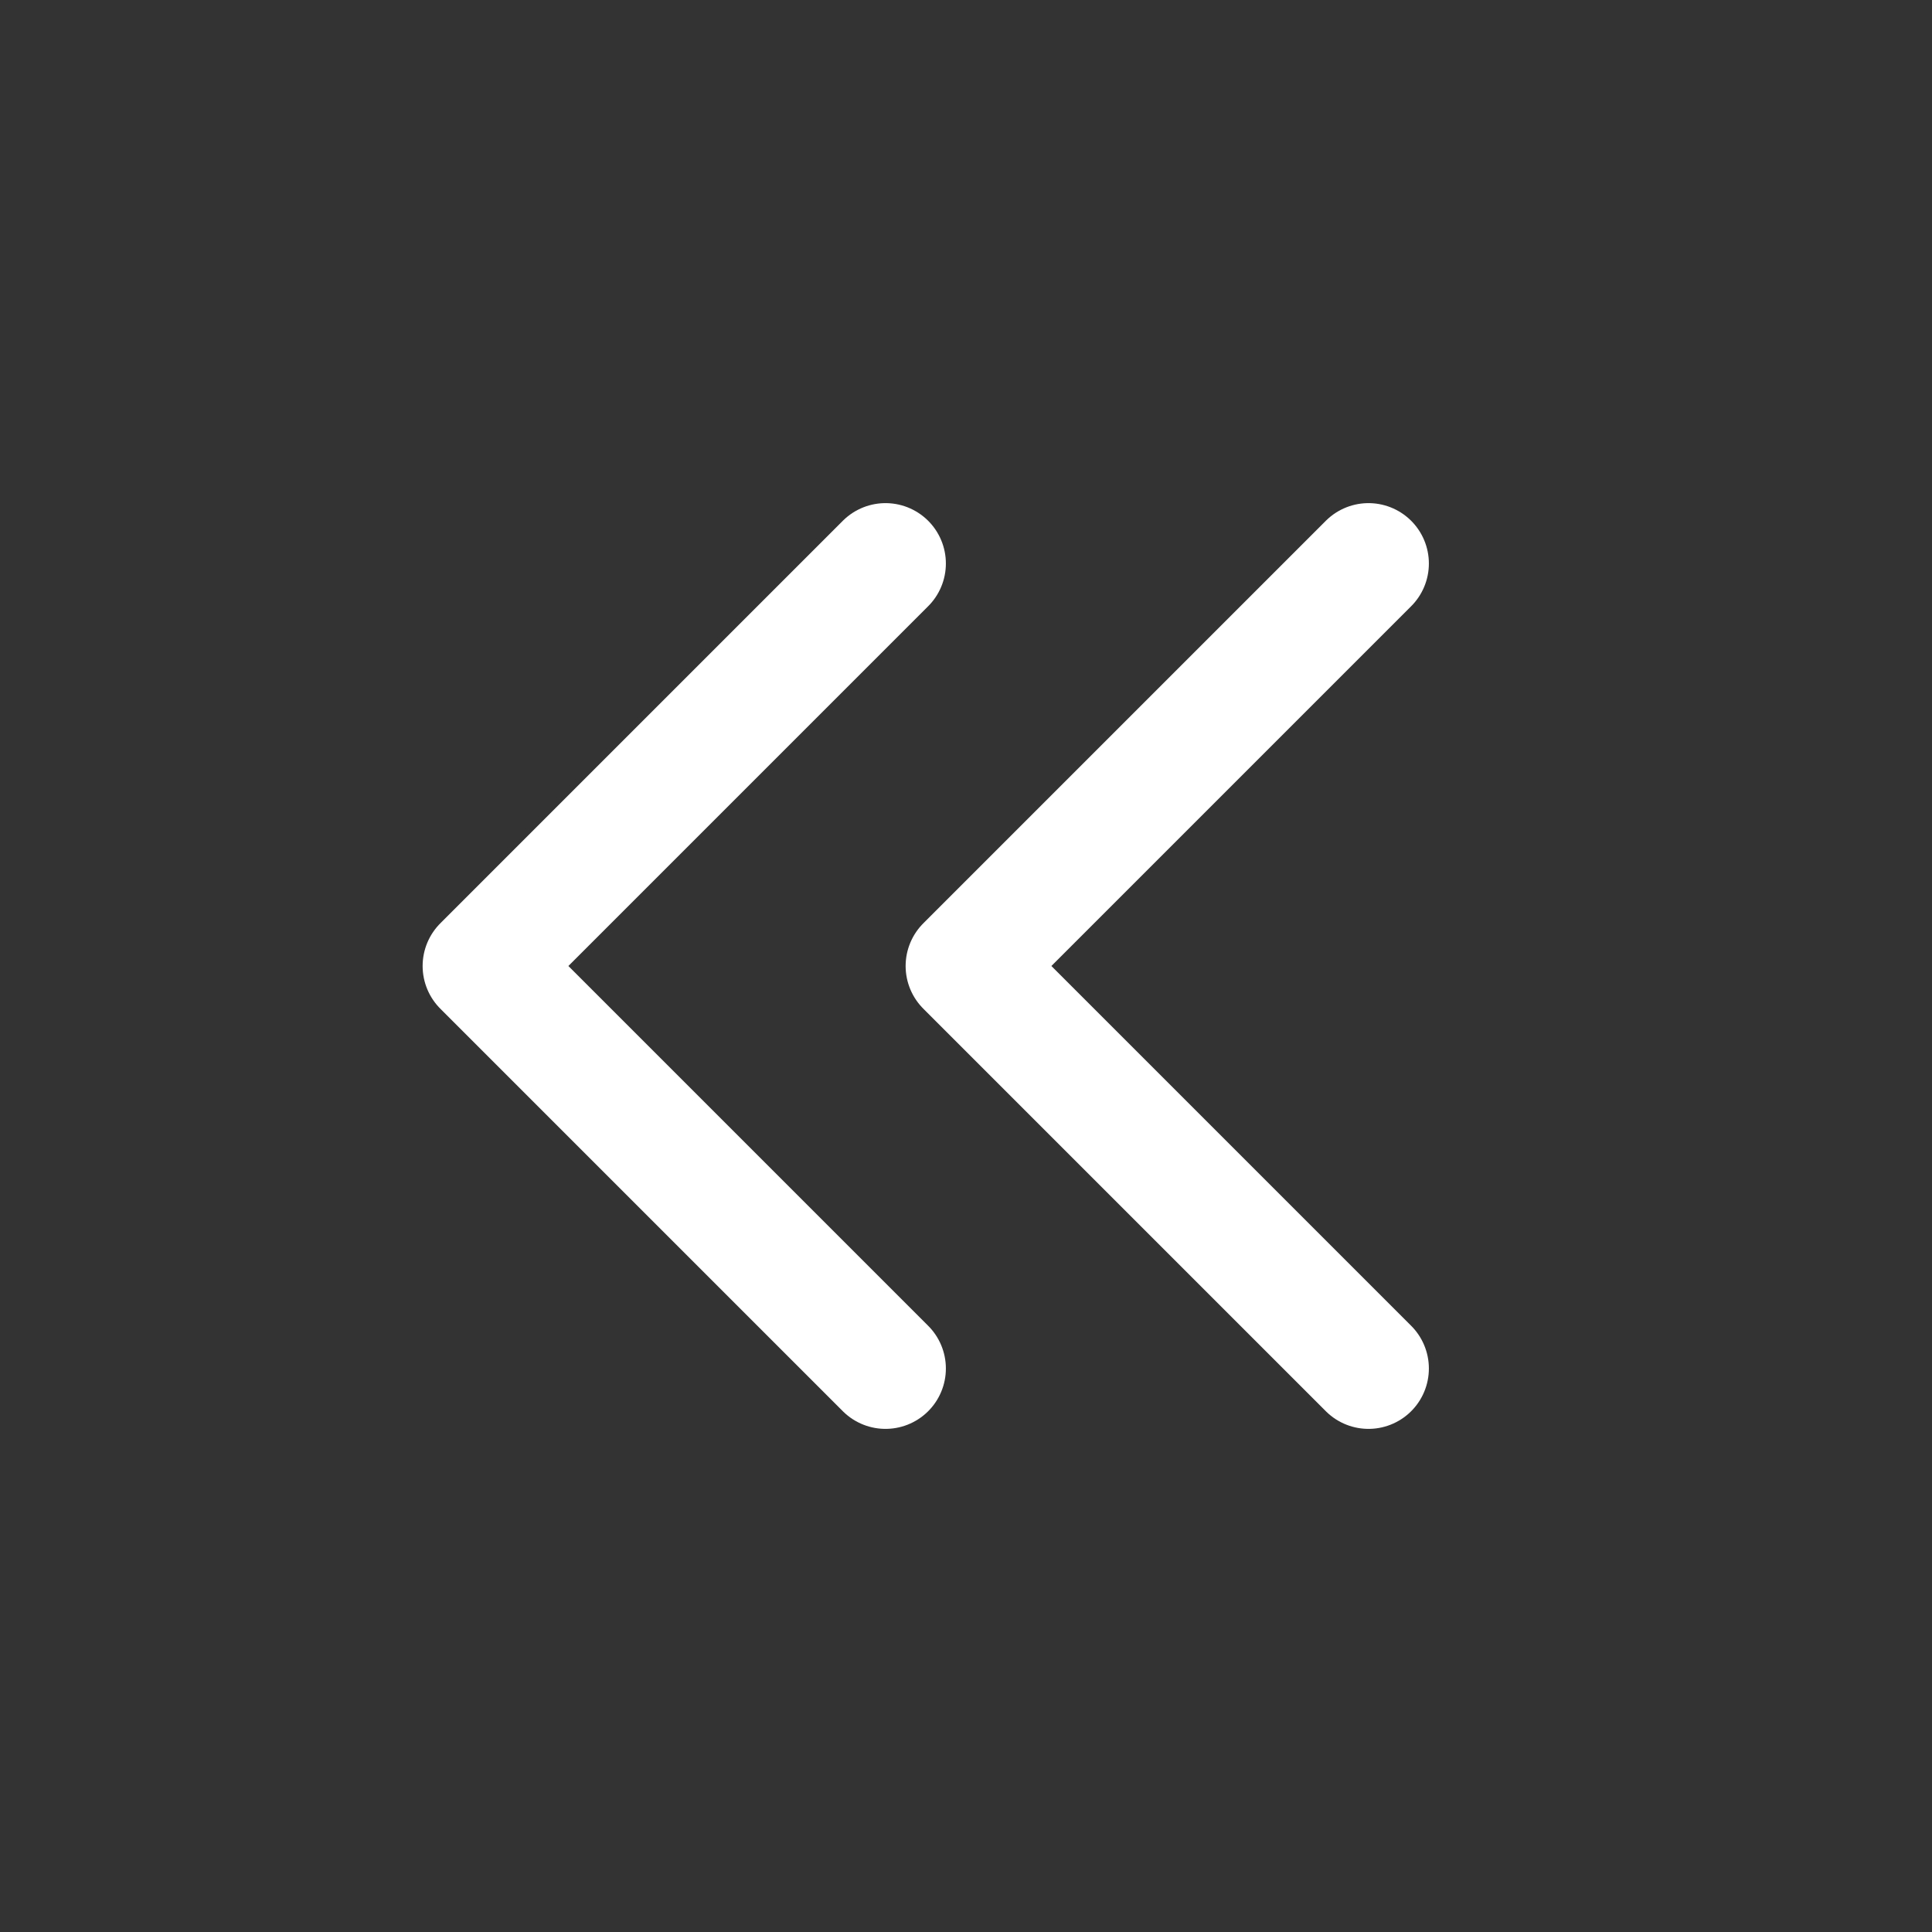
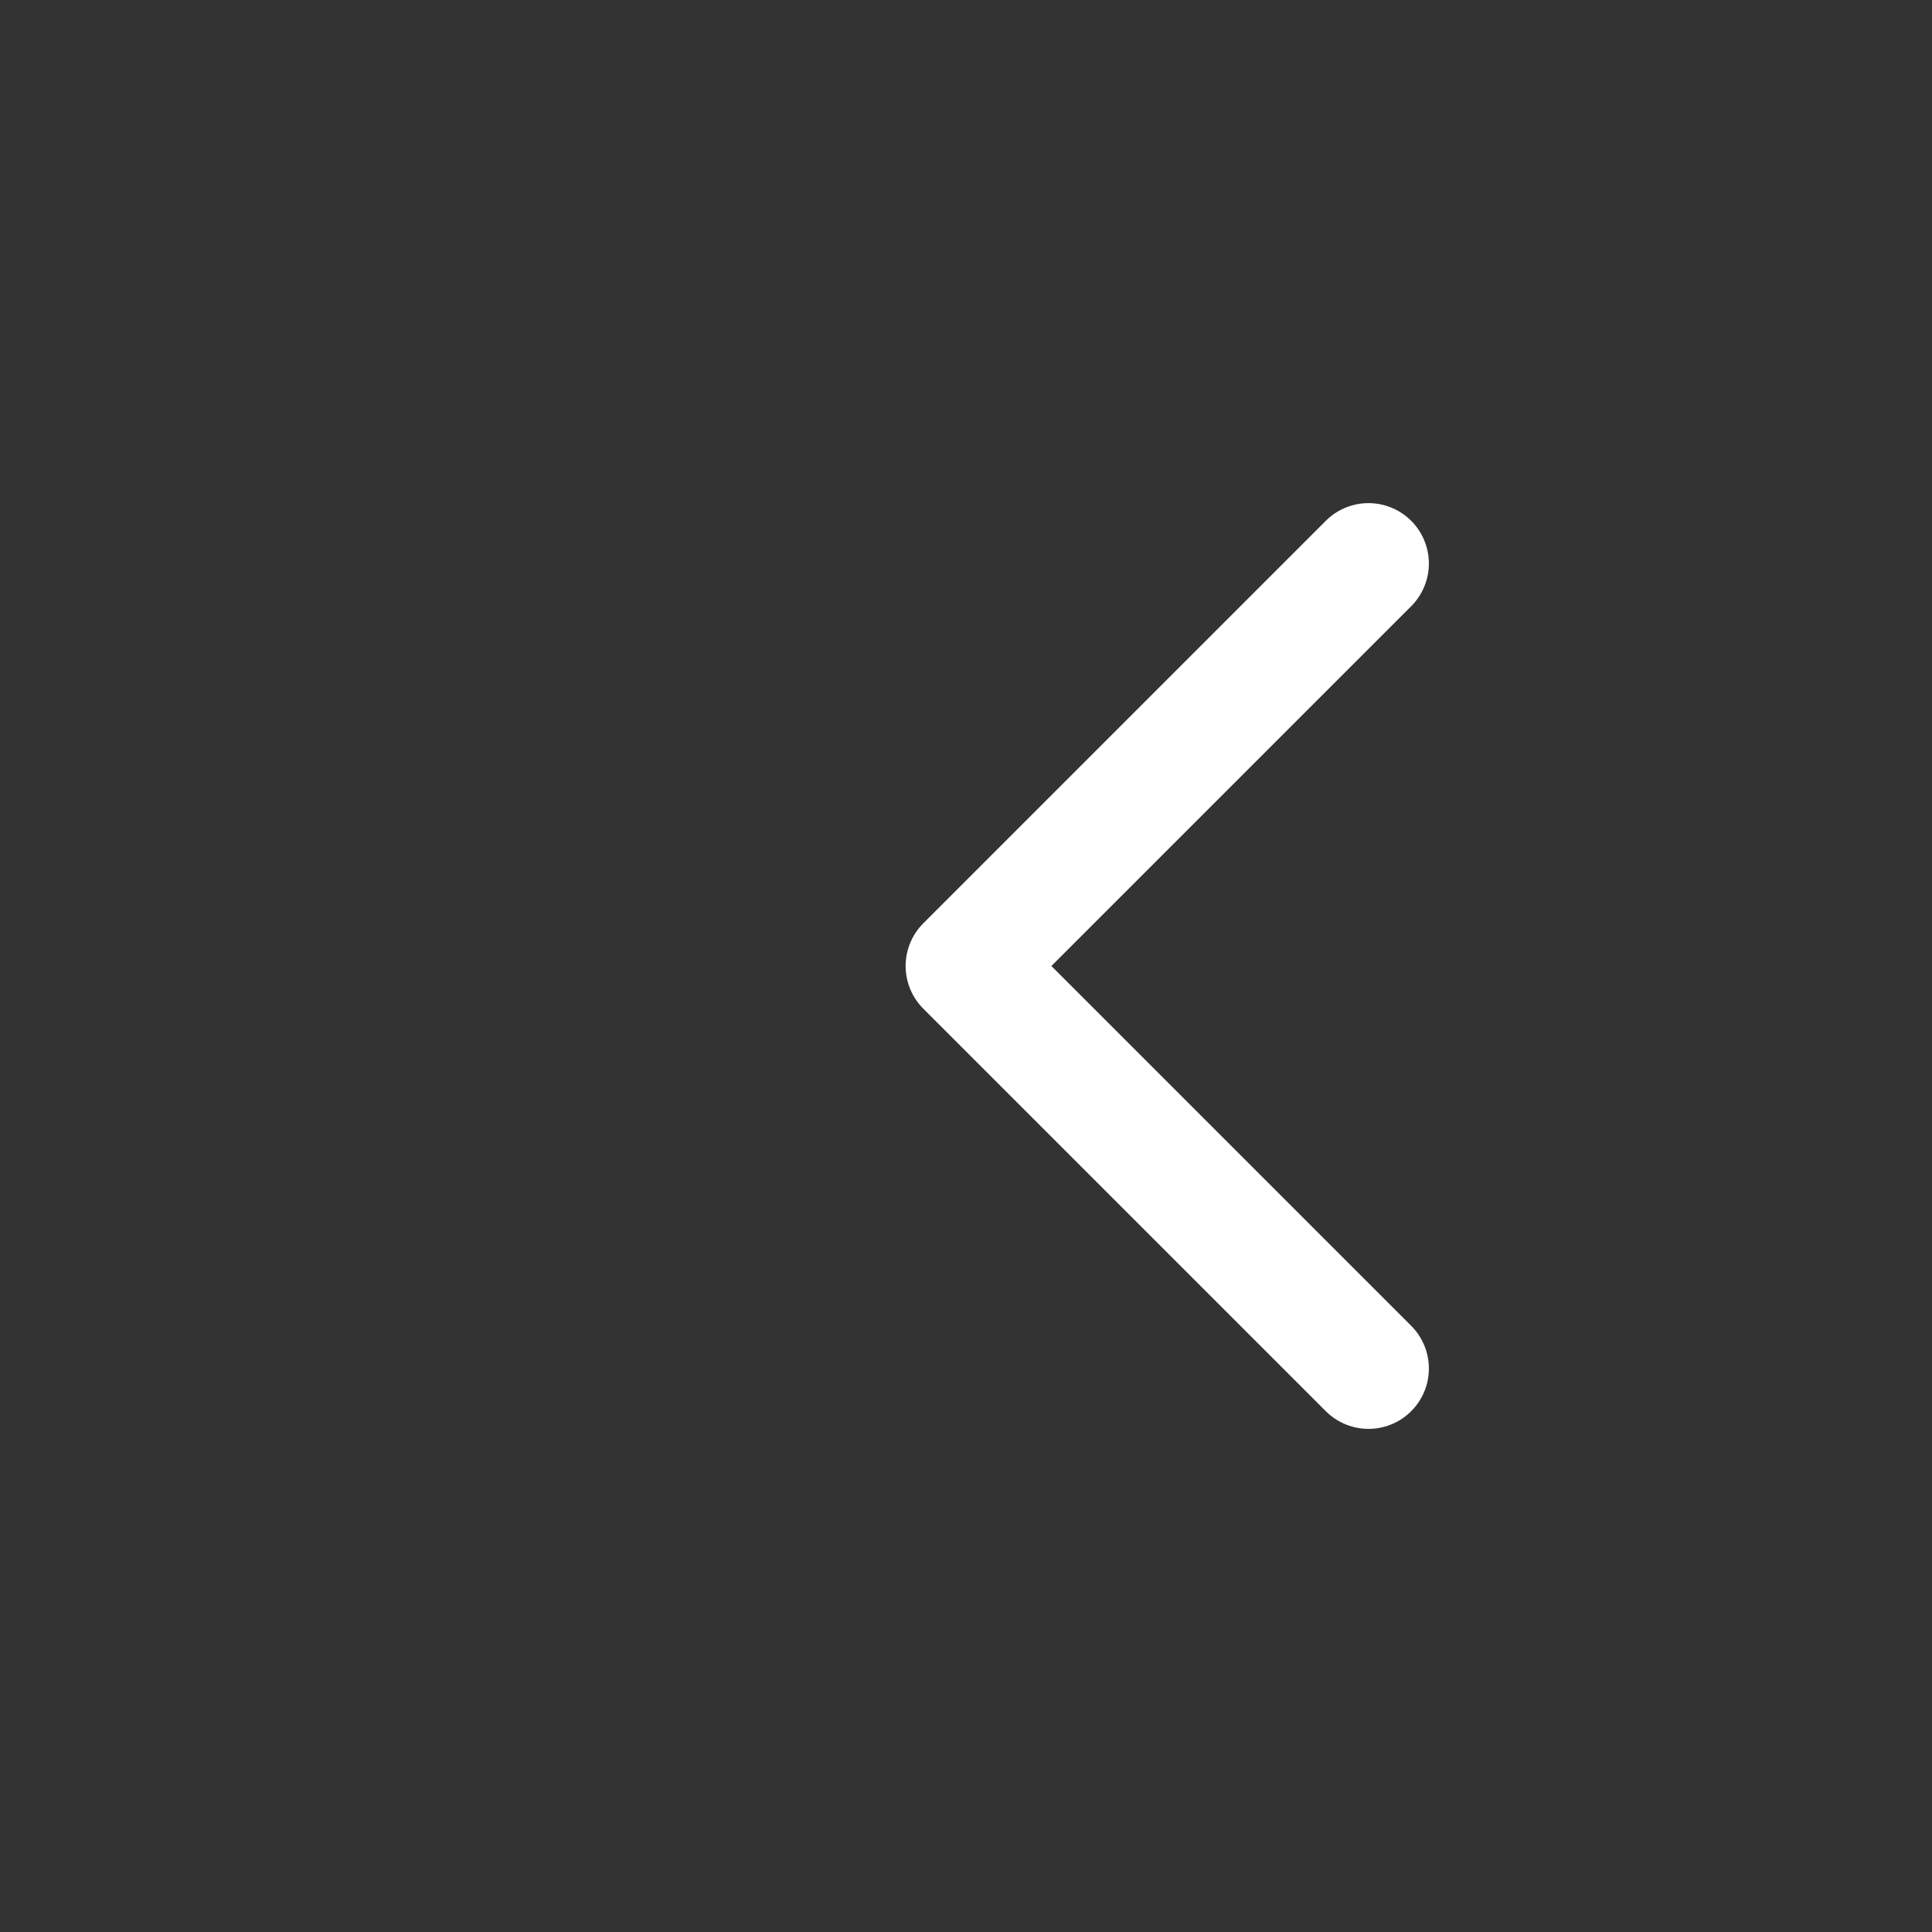
<svg xmlns="http://www.w3.org/2000/svg" class="icon icon-tabler icon-tabler-chevrons-left" width="28" height="28" viewBox="0 0 24 24" stroke-width="1.5" stroke="#ffffff" fill="none" stroke-linecap="round" stroke-linejoin="round">
  <rect x="0" y="0" width="24" height="24" fill="#333333" stroke="none" />
-   <path stroke="none" d="M0 0h24v24H0z" fill="none" />
-   <polyline points="11 7 6 12 11 17" />
  <polyline points="17 7 12 12 17 17" />
</svg>